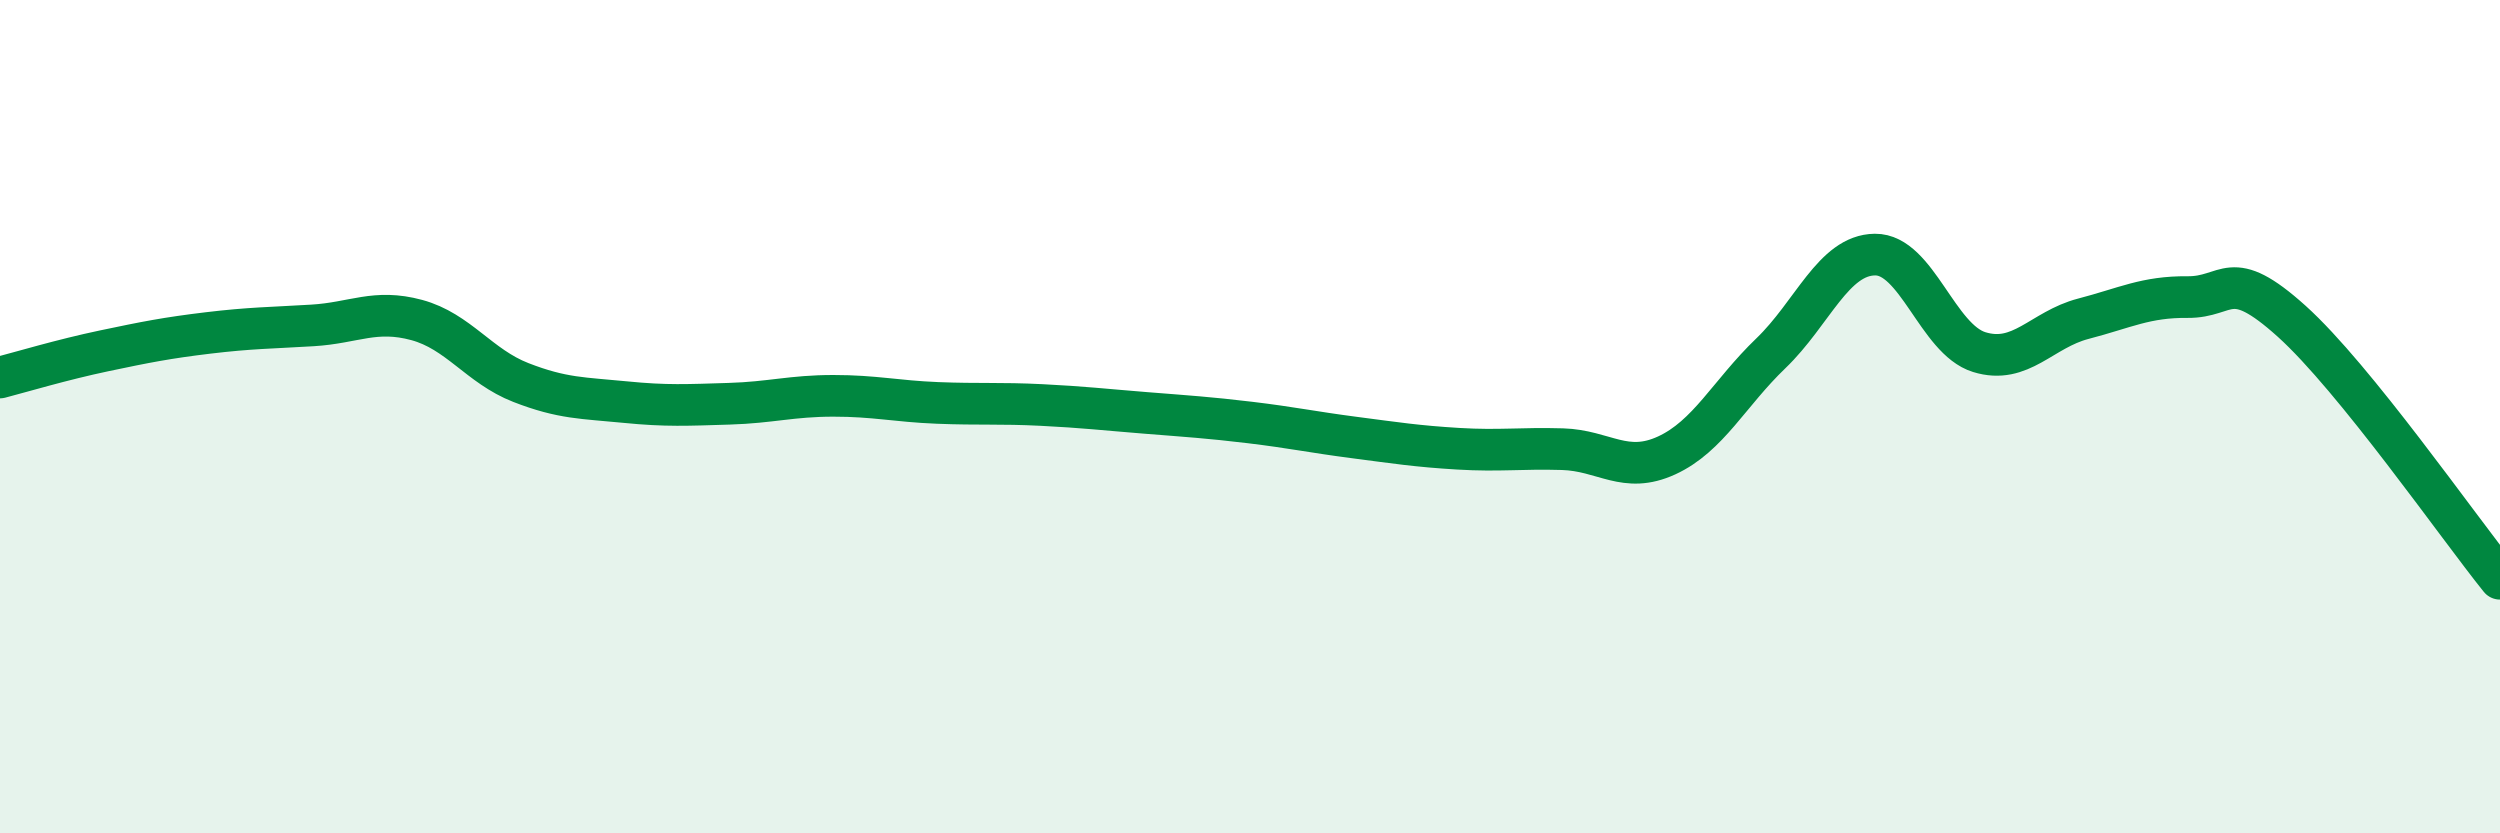
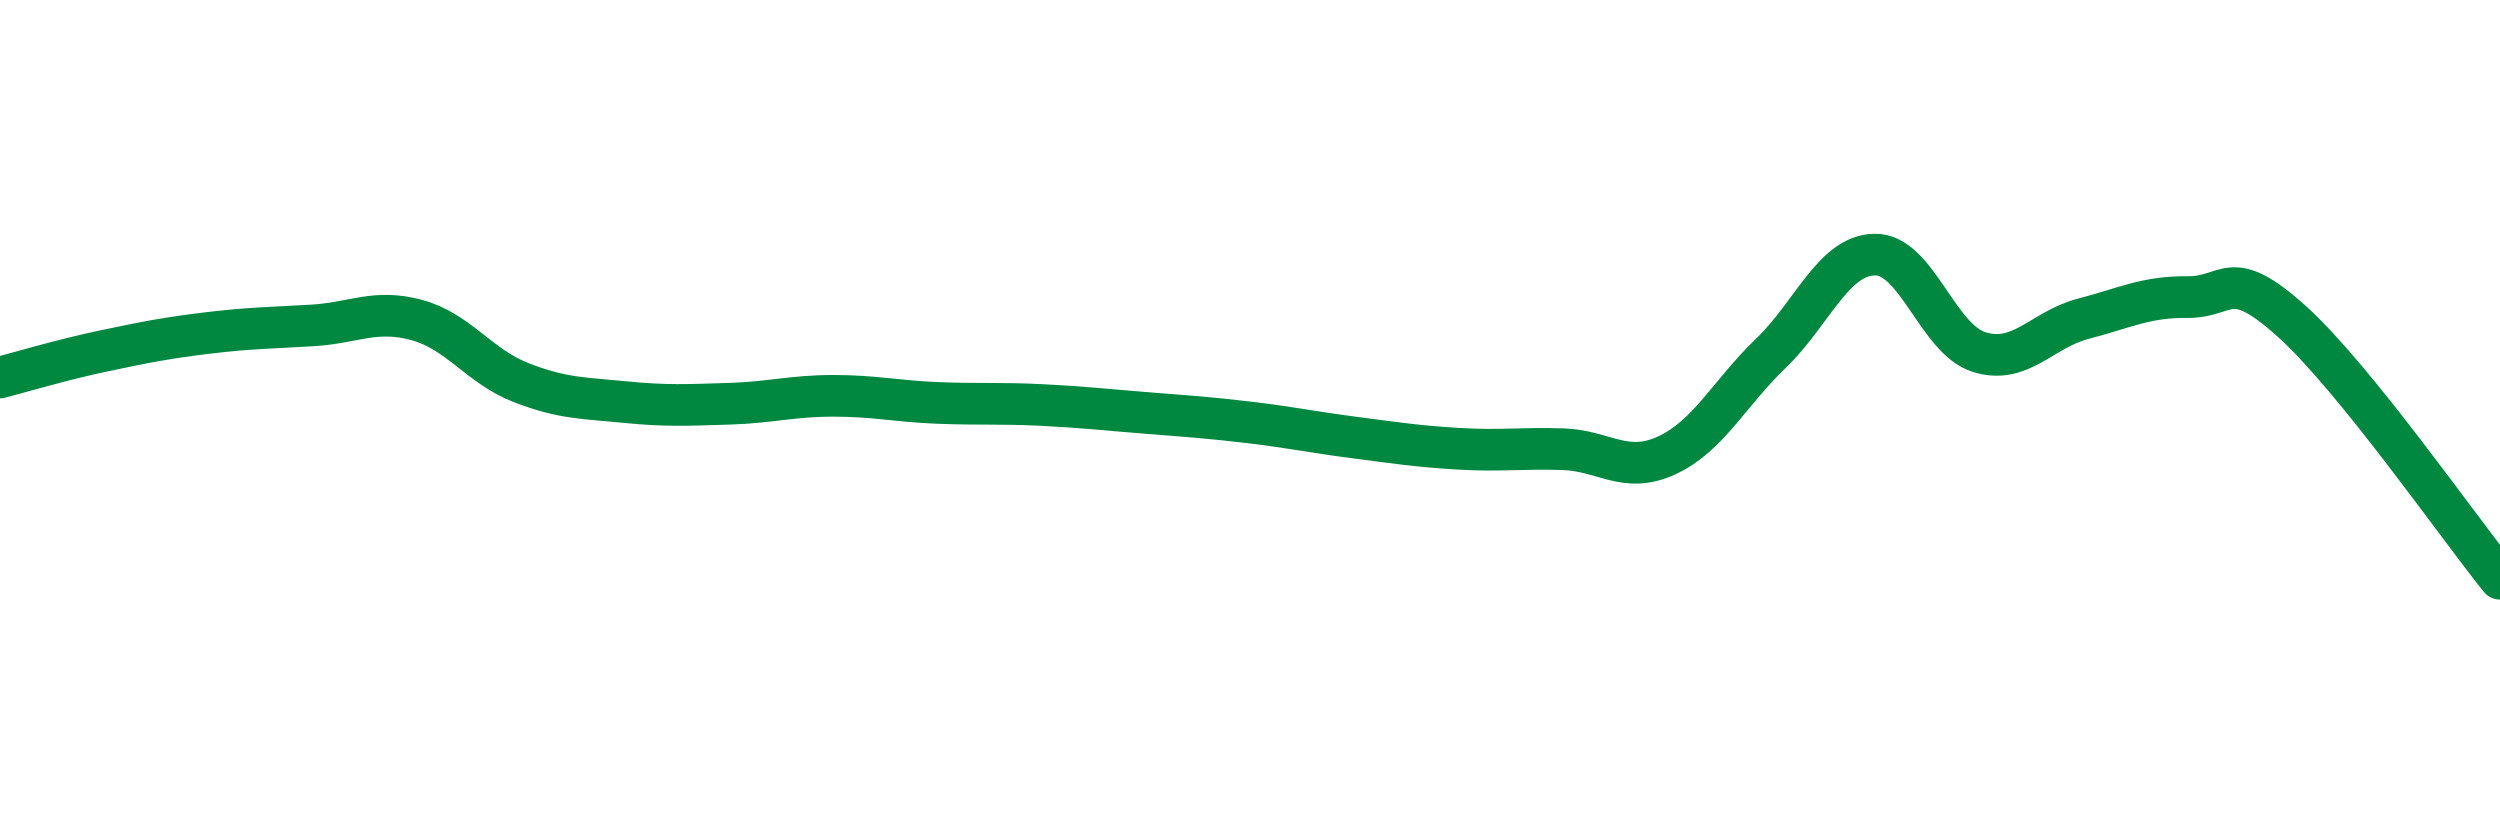
<svg xmlns="http://www.w3.org/2000/svg" width="60" height="20" viewBox="0 0 60 20">
-   <path d="M 0,9.06 C 0.5,8.93 1.5,8.63 2.5,8.42 C 3.5,8.21 4,8.11 5,7.99 C 6,7.87 6.5,7.87 7.5,7.81 C 8.5,7.75 9,7.41 10,7.68 C 11,7.95 11.5,8.79 12.5,9.18 C 13.5,9.57 14,9.55 15,9.65 C 16,9.75 16.5,9.72 17.5,9.69 C 18.5,9.66 19,9.5 20,9.5 C 21,9.5 21.5,9.63 22.5,9.67 C 23.5,9.71 24,9.67 25,9.72 C 26,9.77 26.5,9.83 27.5,9.91 C 28.5,9.99 29,10.02 30,10.14 C 31,10.26 31.5,10.37 32.5,10.5 C 33.5,10.63 34,10.71 35,10.77 C 36,10.83 36.5,10.75 37.5,10.78 C 38.5,10.81 39,11.39 40,10.93 C 41,10.47 41.5,9.44 42.5,8.48 C 43.5,7.52 44,6.12 45,6.11 C 46,6.1 46.5,8.14 47.5,8.45 C 48.5,8.76 49,7.91 50,7.65 C 51,7.39 51.5,7.12 52.5,7.13 C 53.5,7.14 53.5,6.36 55,7.71 C 56.5,9.06 59,12.65 60,13.89L60 20L0 20Z" fill="#008740" opacity="0.1" stroke-linecap="round" stroke-linejoin="round" />
  <path d="M 0,9.06 C 0.5,8.93 1.5,8.63 2.5,8.42 C 3.5,8.21 4,8.11 5,7.99 C 6,7.87 6.5,7.87 7.5,7.81 C 8.5,7.75 9,7.41 10,7.68 C 11,7.95 11.5,8.79 12.5,9.18 C 13.5,9.57 14,9.55 15,9.65 C 16,9.75 16.5,9.72 17.5,9.69 C 18.5,9.66 19,9.5 20,9.5 C 21,9.5 21.5,9.63 22.5,9.67 C 23.5,9.71 24,9.67 25,9.72 C 26,9.77 26.5,9.83 27.5,9.91 C 28.5,9.99 29,10.02 30,10.14 C 31,10.26 31.5,10.37 32.5,10.5 C 33.5,10.63 34,10.71 35,10.77 C 36,10.83 36.5,10.75 37.5,10.78 C 38.5,10.81 39,11.39 40,10.93 C 41,10.47 41.5,9.44 42.5,8.48 C 43.5,7.52 44,6.12 45,6.11 C 46,6.1 46.5,8.14 47.5,8.45 C 48.5,8.76 49,7.91 50,7.65 C 51,7.39 51.5,7.12 52.5,7.13 C 53.5,7.14 53.5,6.36 55,7.71 C 56.5,9.06 59,12.65 60,13.89" stroke="#008740" stroke-width="1" fill="none" stroke-linecap="round" stroke-linejoin="round" />
</svg>